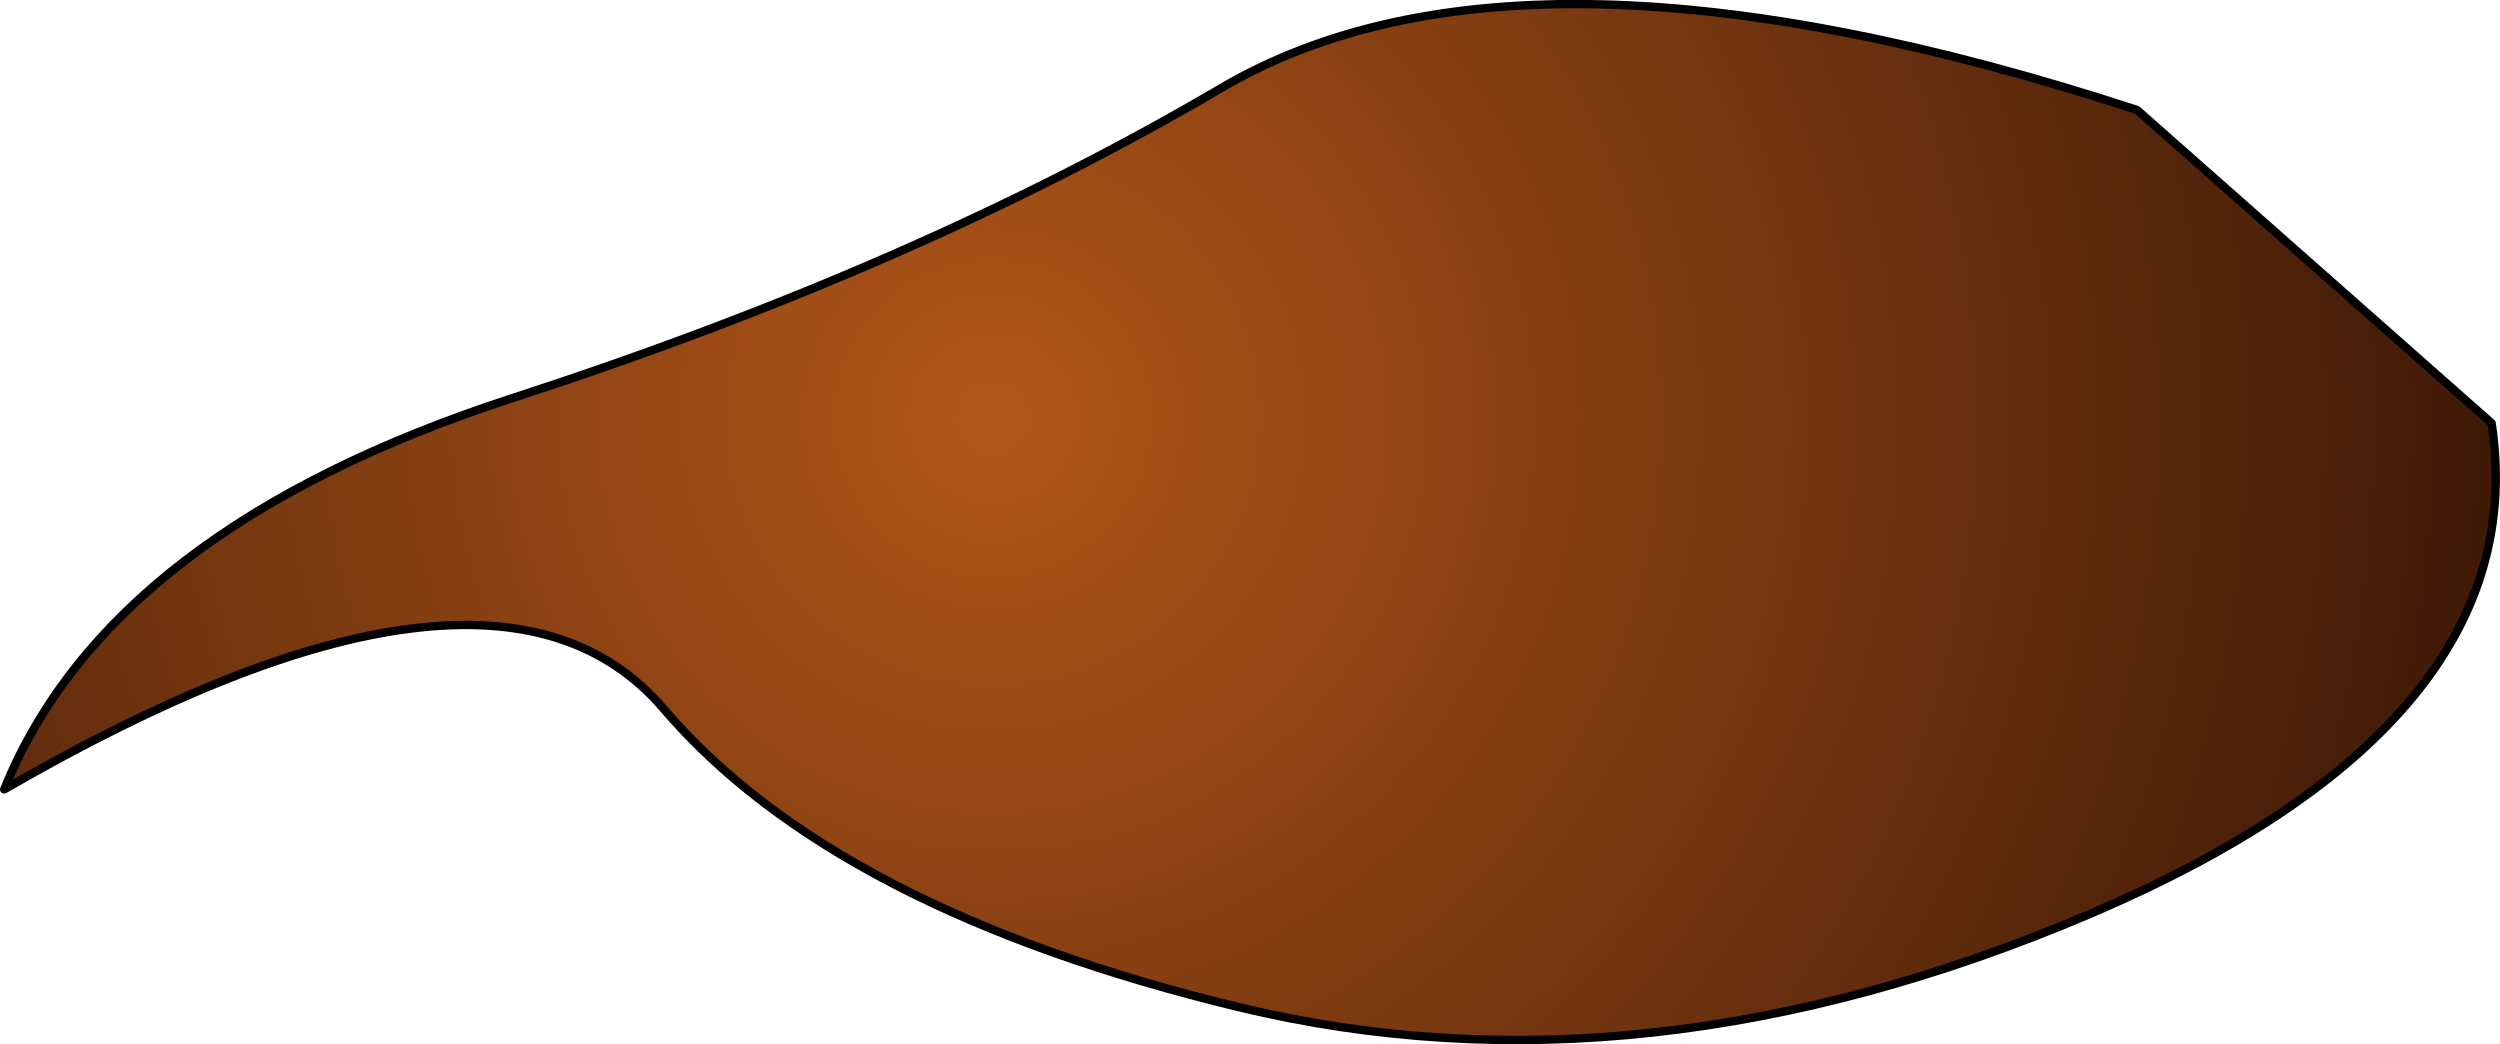
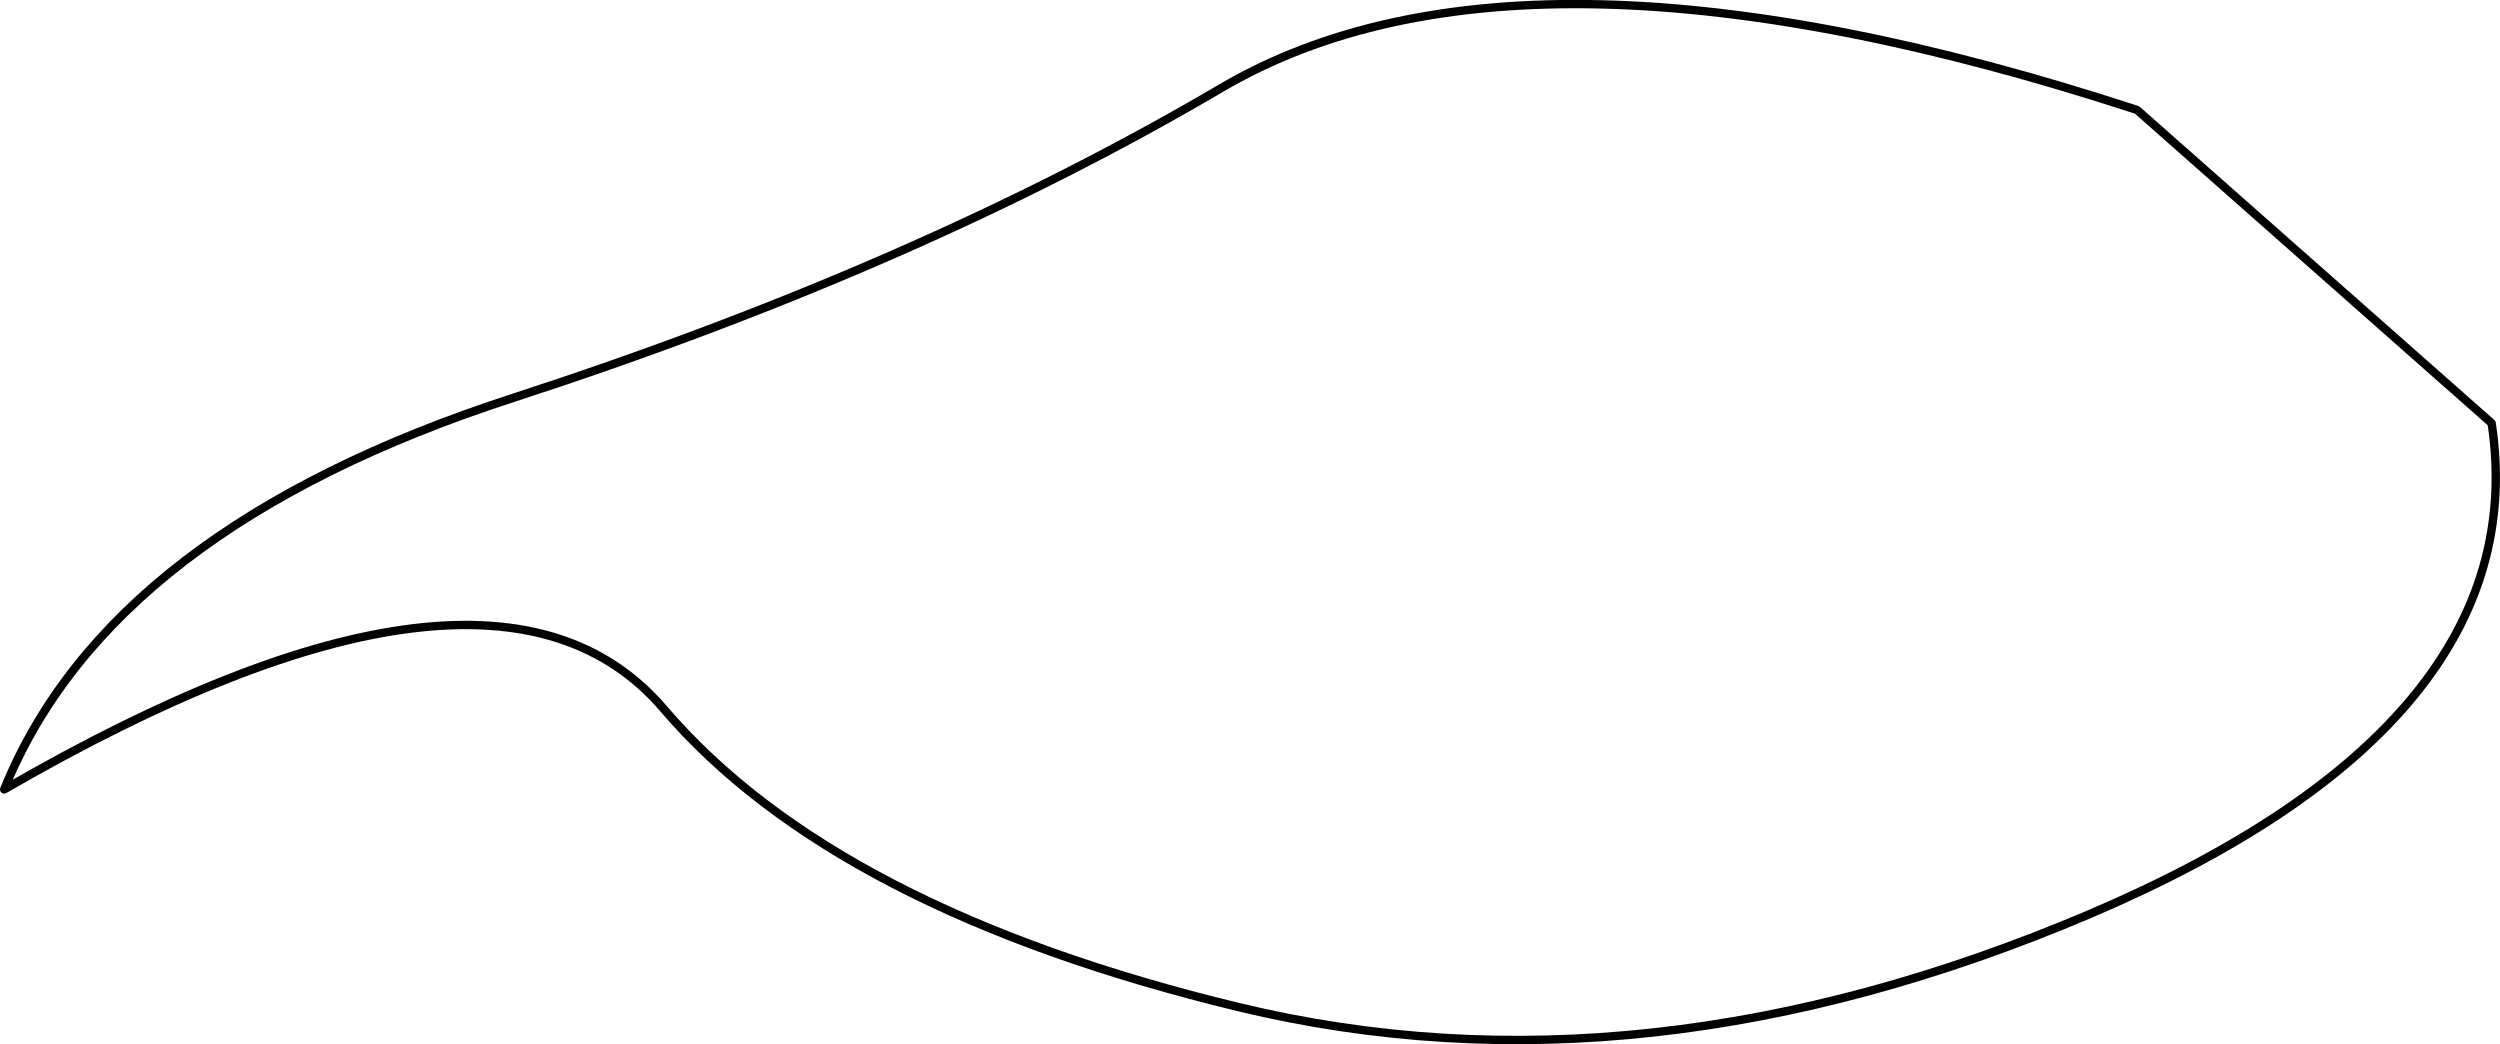
<svg xmlns="http://www.w3.org/2000/svg" height="124.85px" width="298.95px">
  <g transform="matrix(1.0, 0.0, 0.0, 1.0, 153.75, 65.05)">
-     <path d="M101.8 -51.9 L144.2 -14.45 Q149.6 21.45 96.15 44.25 42.65 67.0 -5.55 55.4 -53.85 43.75 -74.4 19.7 -94.95 -4.35 -153.25 29.35 -140.6 -1.85 -92.3 -17.5 -44.0 -33.2 -7.75 -54.5 28.5 -75.85 101.8 -51.9" fill="url(#gradient0)" fill-rule="evenodd" stroke="none" />
    <path d="M101.8 -51.9 Q28.5 -75.85 -7.75 -54.5 -44.0 -33.2 -92.3 -17.5 -140.6 -1.85 -153.25 29.35 -94.95 -4.35 -74.4 19.7 -53.85 43.75 -5.55 55.4 42.65 67.0 96.15 44.25 149.6 21.45 144.2 -14.45 L101.8 -51.9 Z" fill="none" stroke="#000000" stroke-linecap="round" stroke-linejoin="round" stroke-width="1.0" />
  </g>
  <defs>
    <radialGradient cx="0" cy="0" gradientTransform="matrix(0.222, 0.0, 0.0, 0.222, -35.05, -15.05)" gradientUnits="userSpaceOnUse" id="gradient0" r="819.2" spreadMethod="pad">
      <stop offset="0.0" stop-color="#b25619" />
      <stop offset="1.0" stop-color="#3d1907" />
    </radialGradient>
  </defs>
</svg>